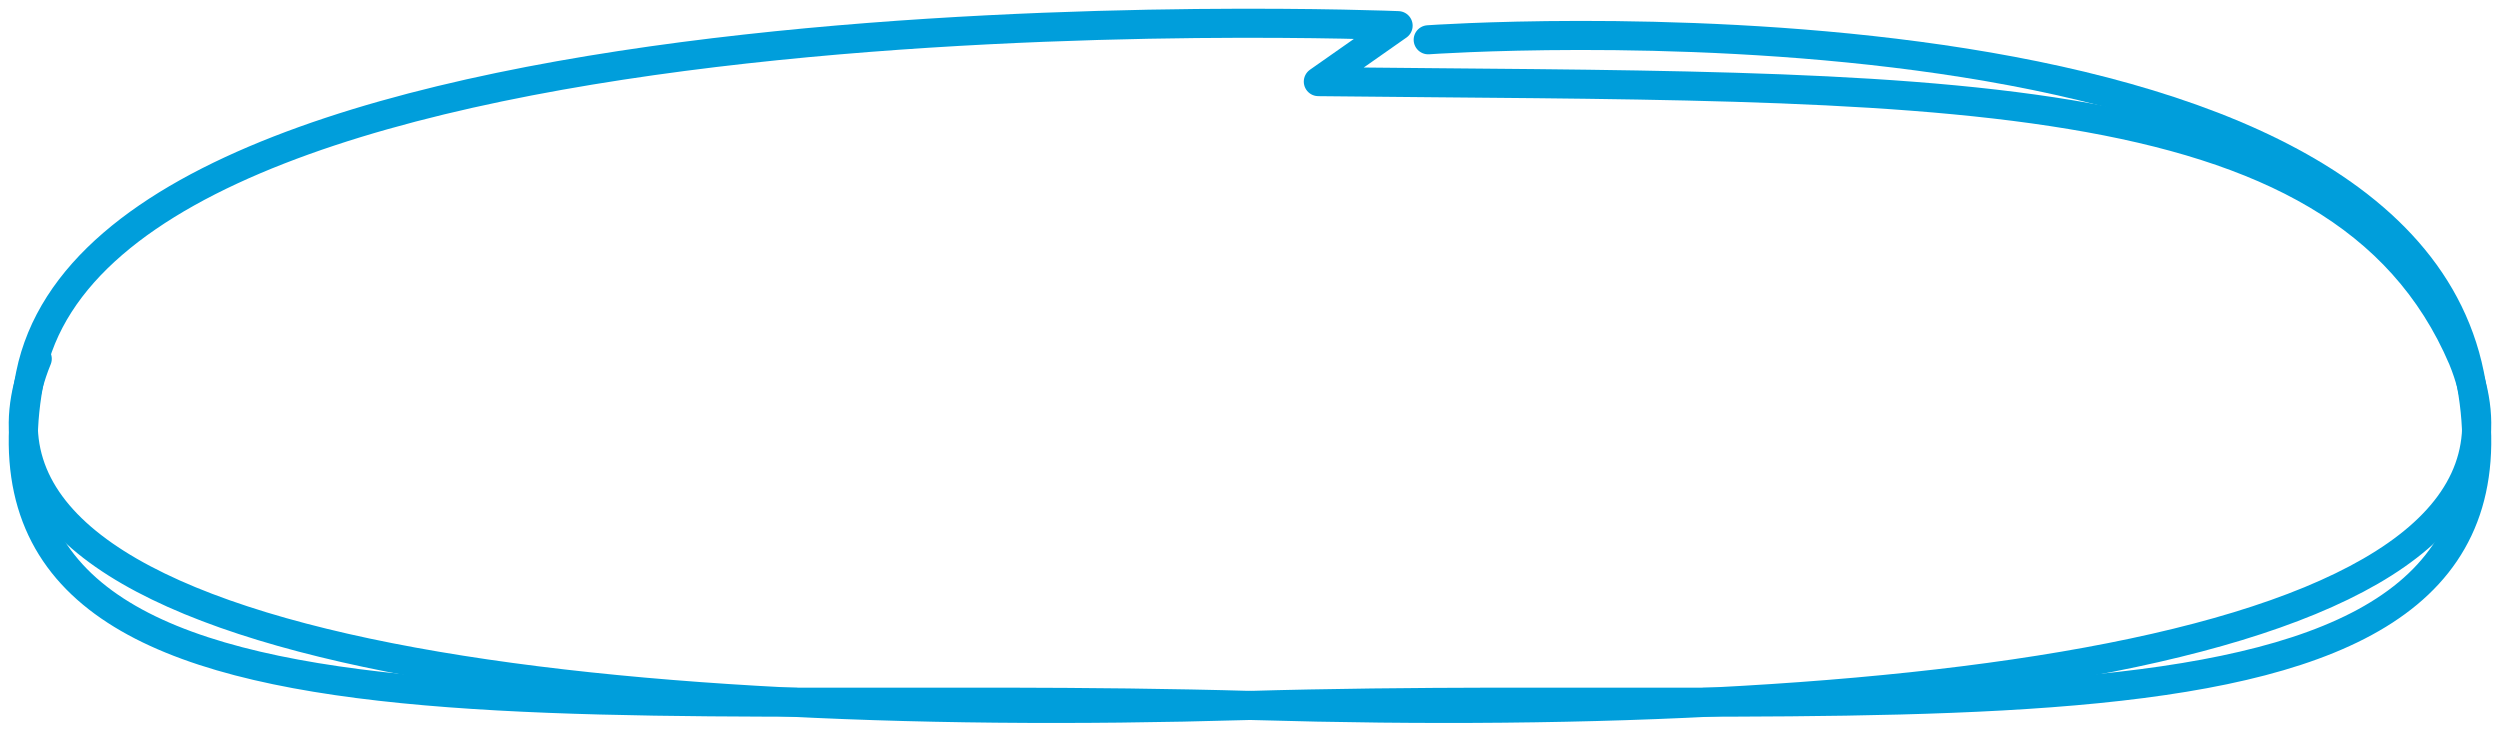
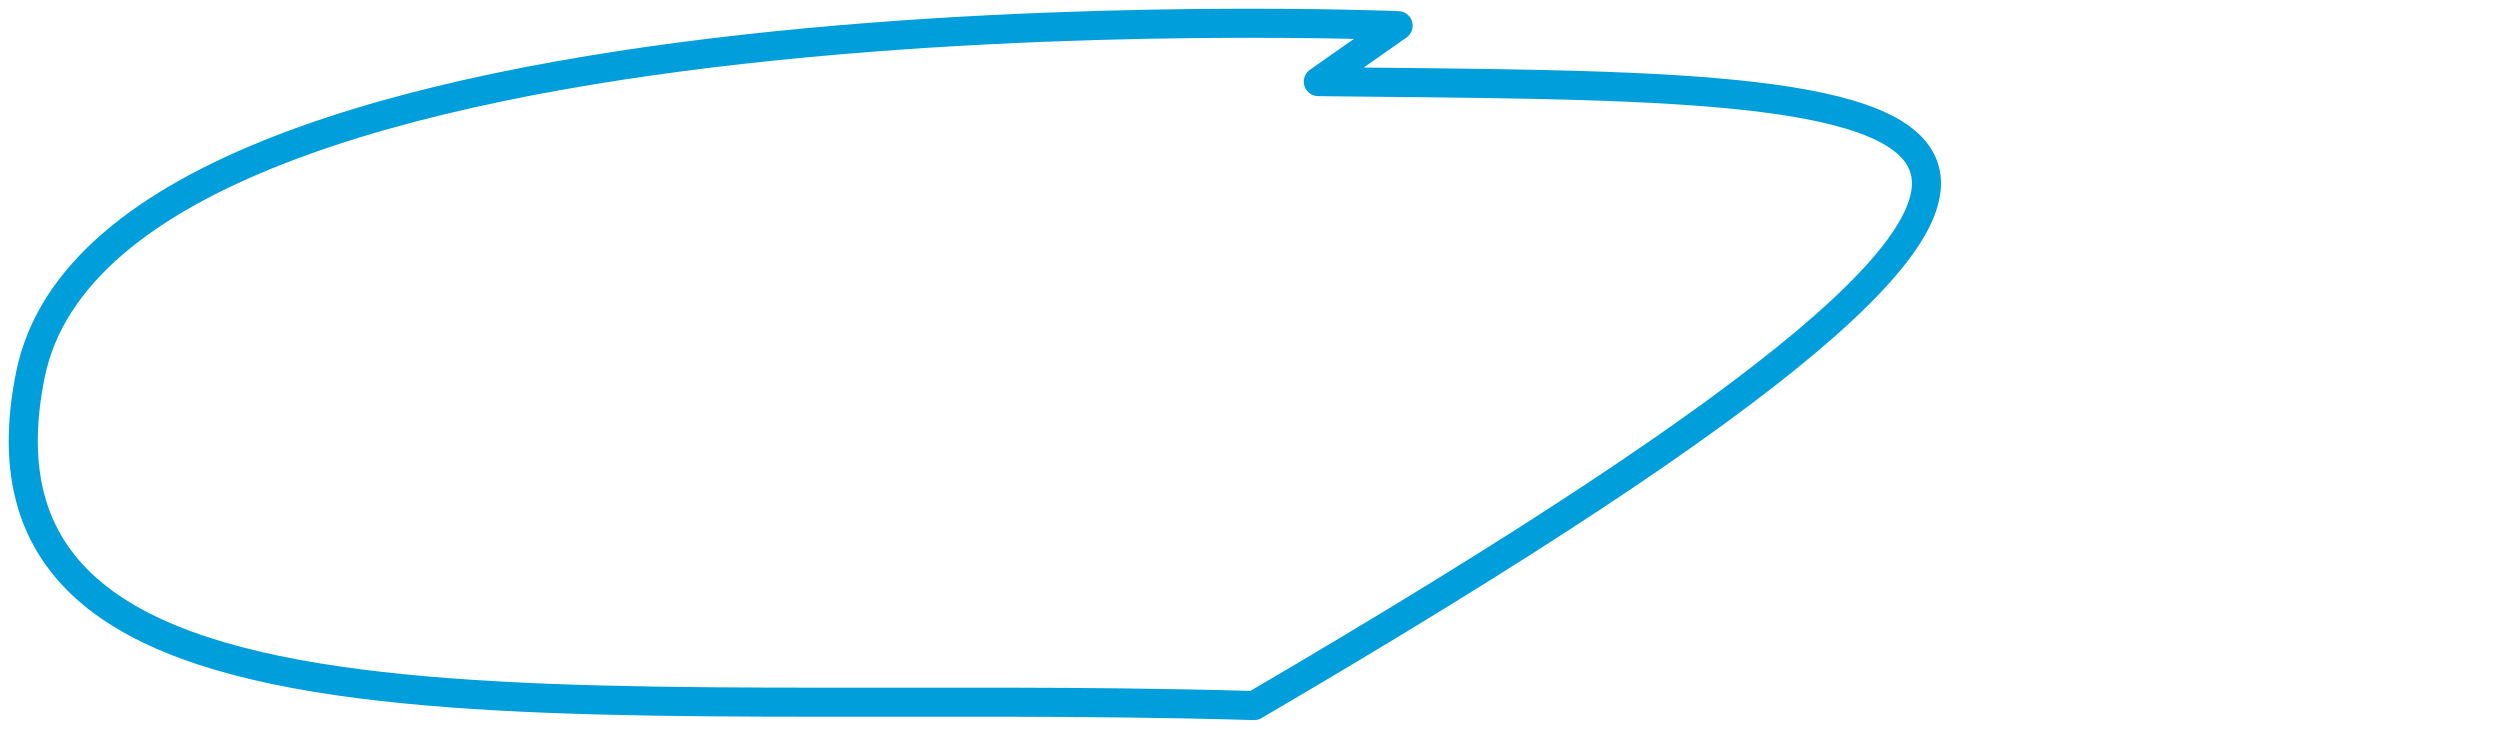
<svg xmlns="http://www.w3.org/2000/svg" width="215" height="63" viewBox="0 0 215 63" fill="none">
-   <path fill-rule="evenodd" clip-rule="evenodd" d="M120.238 2.206C120.238 2.206 9.668 -2.426 2.62 32.206C-4.428 66.839 49.746 58.981 107.857 60.677C165.769 62.372 221.982 55.707 211.797 30.857C201.214 6.066 165.297 7.604 113.376 7.019L116.807 4.613L120.238 2.206Z" stroke="#009EDB" stroke-width="2.5" stroke-linecap="round" stroke-linejoin="round" />
-   <path d="M122.825 3.421C122.825 3.421 205.332 -2.426 212.38 32.207C219.428 66.839 165.254 58.981 107.143 60.677C49.231 62.372 -6.982 55.707 3.203 30.858" stroke="#009EDB" stroke-width="2.5" stroke-linecap="round" stroke-linejoin="round" />
+   <path fill-rule="evenodd" clip-rule="evenodd" d="M120.238 2.206C120.238 2.206 9.668 -2.426 2.62 32.206C-4.428 66.839 49.746 58.981 107.857 60.677C201.214 6.066 165.297 7.604 113.376 7.019L116.807 4.613L120.238 2.206Z" stroke="#009EDB" stroke-width="2.5" stroke-linecap="round" stroke-linejoin="round" />
</svg>